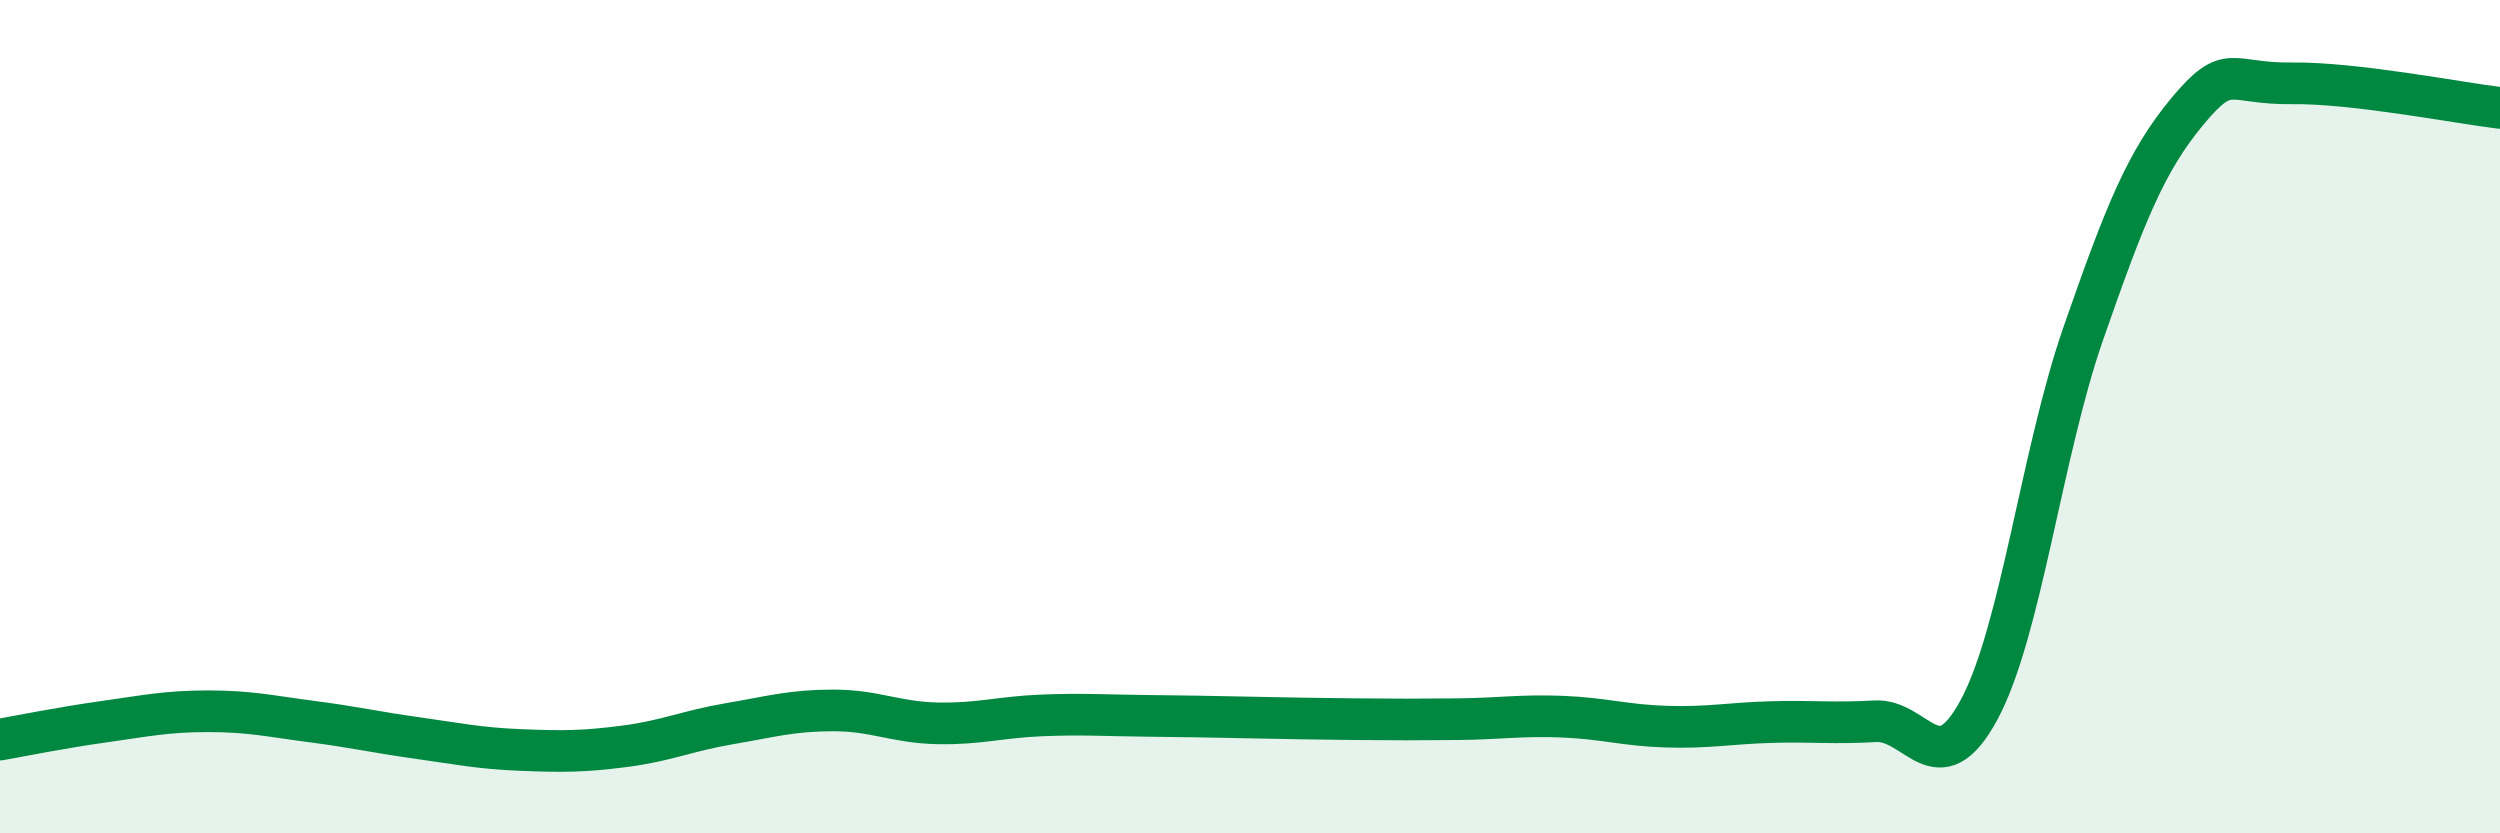
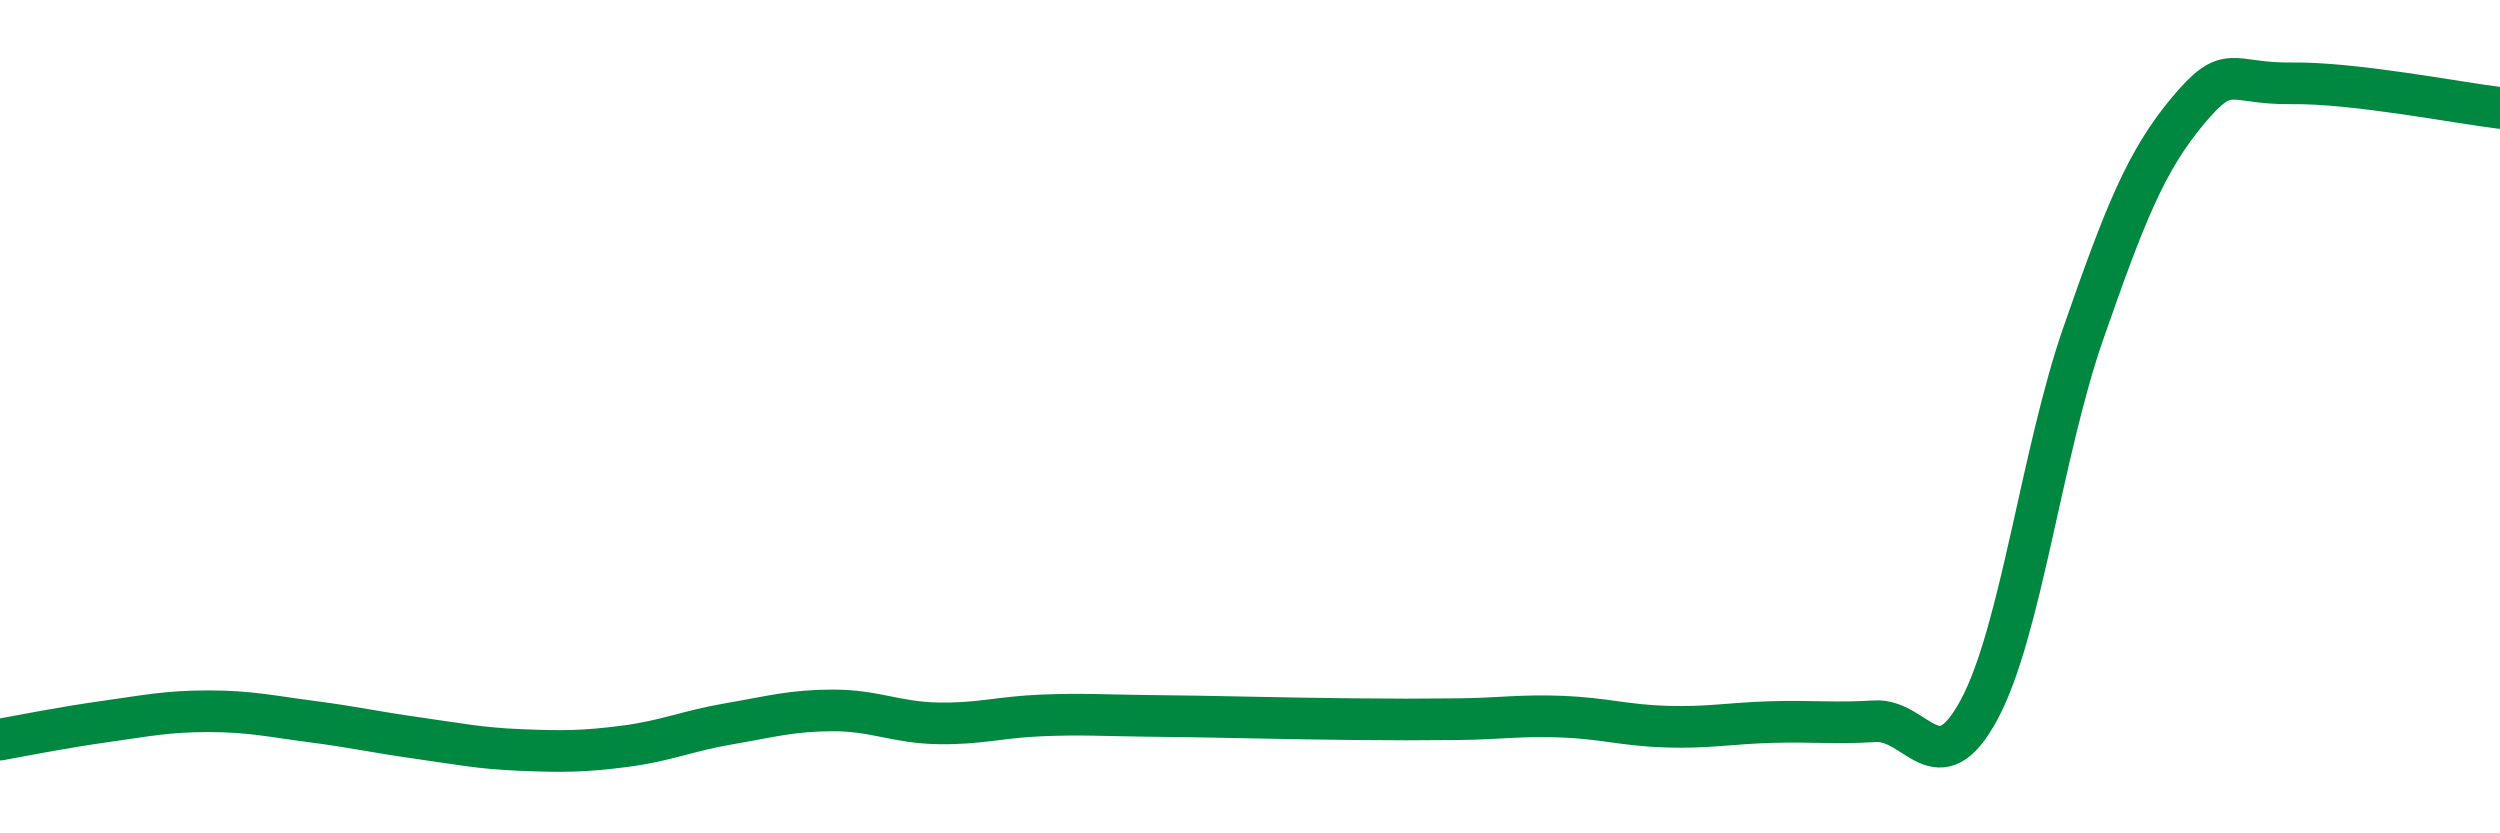
<svg xmlns="http://www.w3.org/2000/svg" width="60" height="20" viewBox="0 0 60 20">
-   <path d="M 0,17.75 C 0.5,17.66 1.5,17.46 2.5,17.32 C 3.5,17.18 4,17.07 5,17.07 C 6,17.07 6.5,17.19 7.5,17.32 C 8.5,17.45 9,17.57 10,17.71 C 11,17.85 11.5,17.96 12.5,18 C 13.5,18.04 14,18.04 15,17.91 C 16,17.78 16.5,17.54 17.5,17.37 C 18.5,17.2 19,17.05 20,17.05 C 21,17.05 21.5,17.34 22.5,17.36 C 23.5,17.38 24,17.21 25,17.17 C 26,17.13 26.5,17.17 27.5,17.18 C 28.5,17.19 29,17.2 30,17.22 C 31,17.24 31.5,17.25 32.5,17.26 C 33.5,17.27 34,17.27 35,17.26 C 36,17.25 36.5,17.16 37.5,17.2 C 38.5,17.24 39,17.41 40,17.44 C 41,17.47 41.5,17.36 42.5,17.33 C 43.5,17.3 44,17.37 45,17.31 C 46,17.25 46.5,18.89 47.5,17.03 C 48.5,15.17 49,10.87 50,8 C 51,5.13 51.5,3.87 52.5,2.67 C 53.5,1.47 53.5,2.02 55,2 C 56.5,1.98 59,2.47 60,2.59L60 20L0 20Z" fill="#008740" opacity="0.1" stroke-linecap="round" stroke-linejoin="round" />
  <path d="M 0,17.75 C 0.5,17.66 1.5,17.46 2.5,17.32 C 3.5,17.18 4,17.07 5,17.07 C 6,17.07 6.5,17.19 7.5,17.32 C 8.5,17.45 9,17.57 10,17.71 C 11,17.85 11.5,17.96 12.5,18 C 13.5,18.04 14,18.04 15,17.91 C 16,17.78 16.5,17.54 17.5,17.37 C 18.5,17.2 19,17.05 20,17.05 C 21,17.05 21.5,17.34 22.5,17.36 C 23.5,17.38 24,17.21 25,17.17 C 26,17.13 26.5,17.17 27.5,17.18 C 28.5,17.19 29,17.2 30,17.22 C 31,17.24 31.5,17.25 32.5,17.26 C 33.5,17.27 34,17.27 35,17.26 C 36,17.25 36.5,17.16 37.5,17.2 C 38.5,17.24 39,17.41 40,17.44 C 41,17.47 41.5,17.36 42.5,17.33 C 43.5,17.3 44,17.37 45,17.31 C 46,17.25 46.5,18.89 47.5,17.03 C 48.5,15.17 49,10.87 50,8 C 51,5.13 51.5,3.87 52.5,2.67 C 53.5,1.47 53.5,2.02 55,2 C 56.5,1.98 59,2.47 60,2.59" stroke="#008740" stroke-width="1" fill="none" stroke-linecap="round" stroke-linejoin="round" />
</svg>